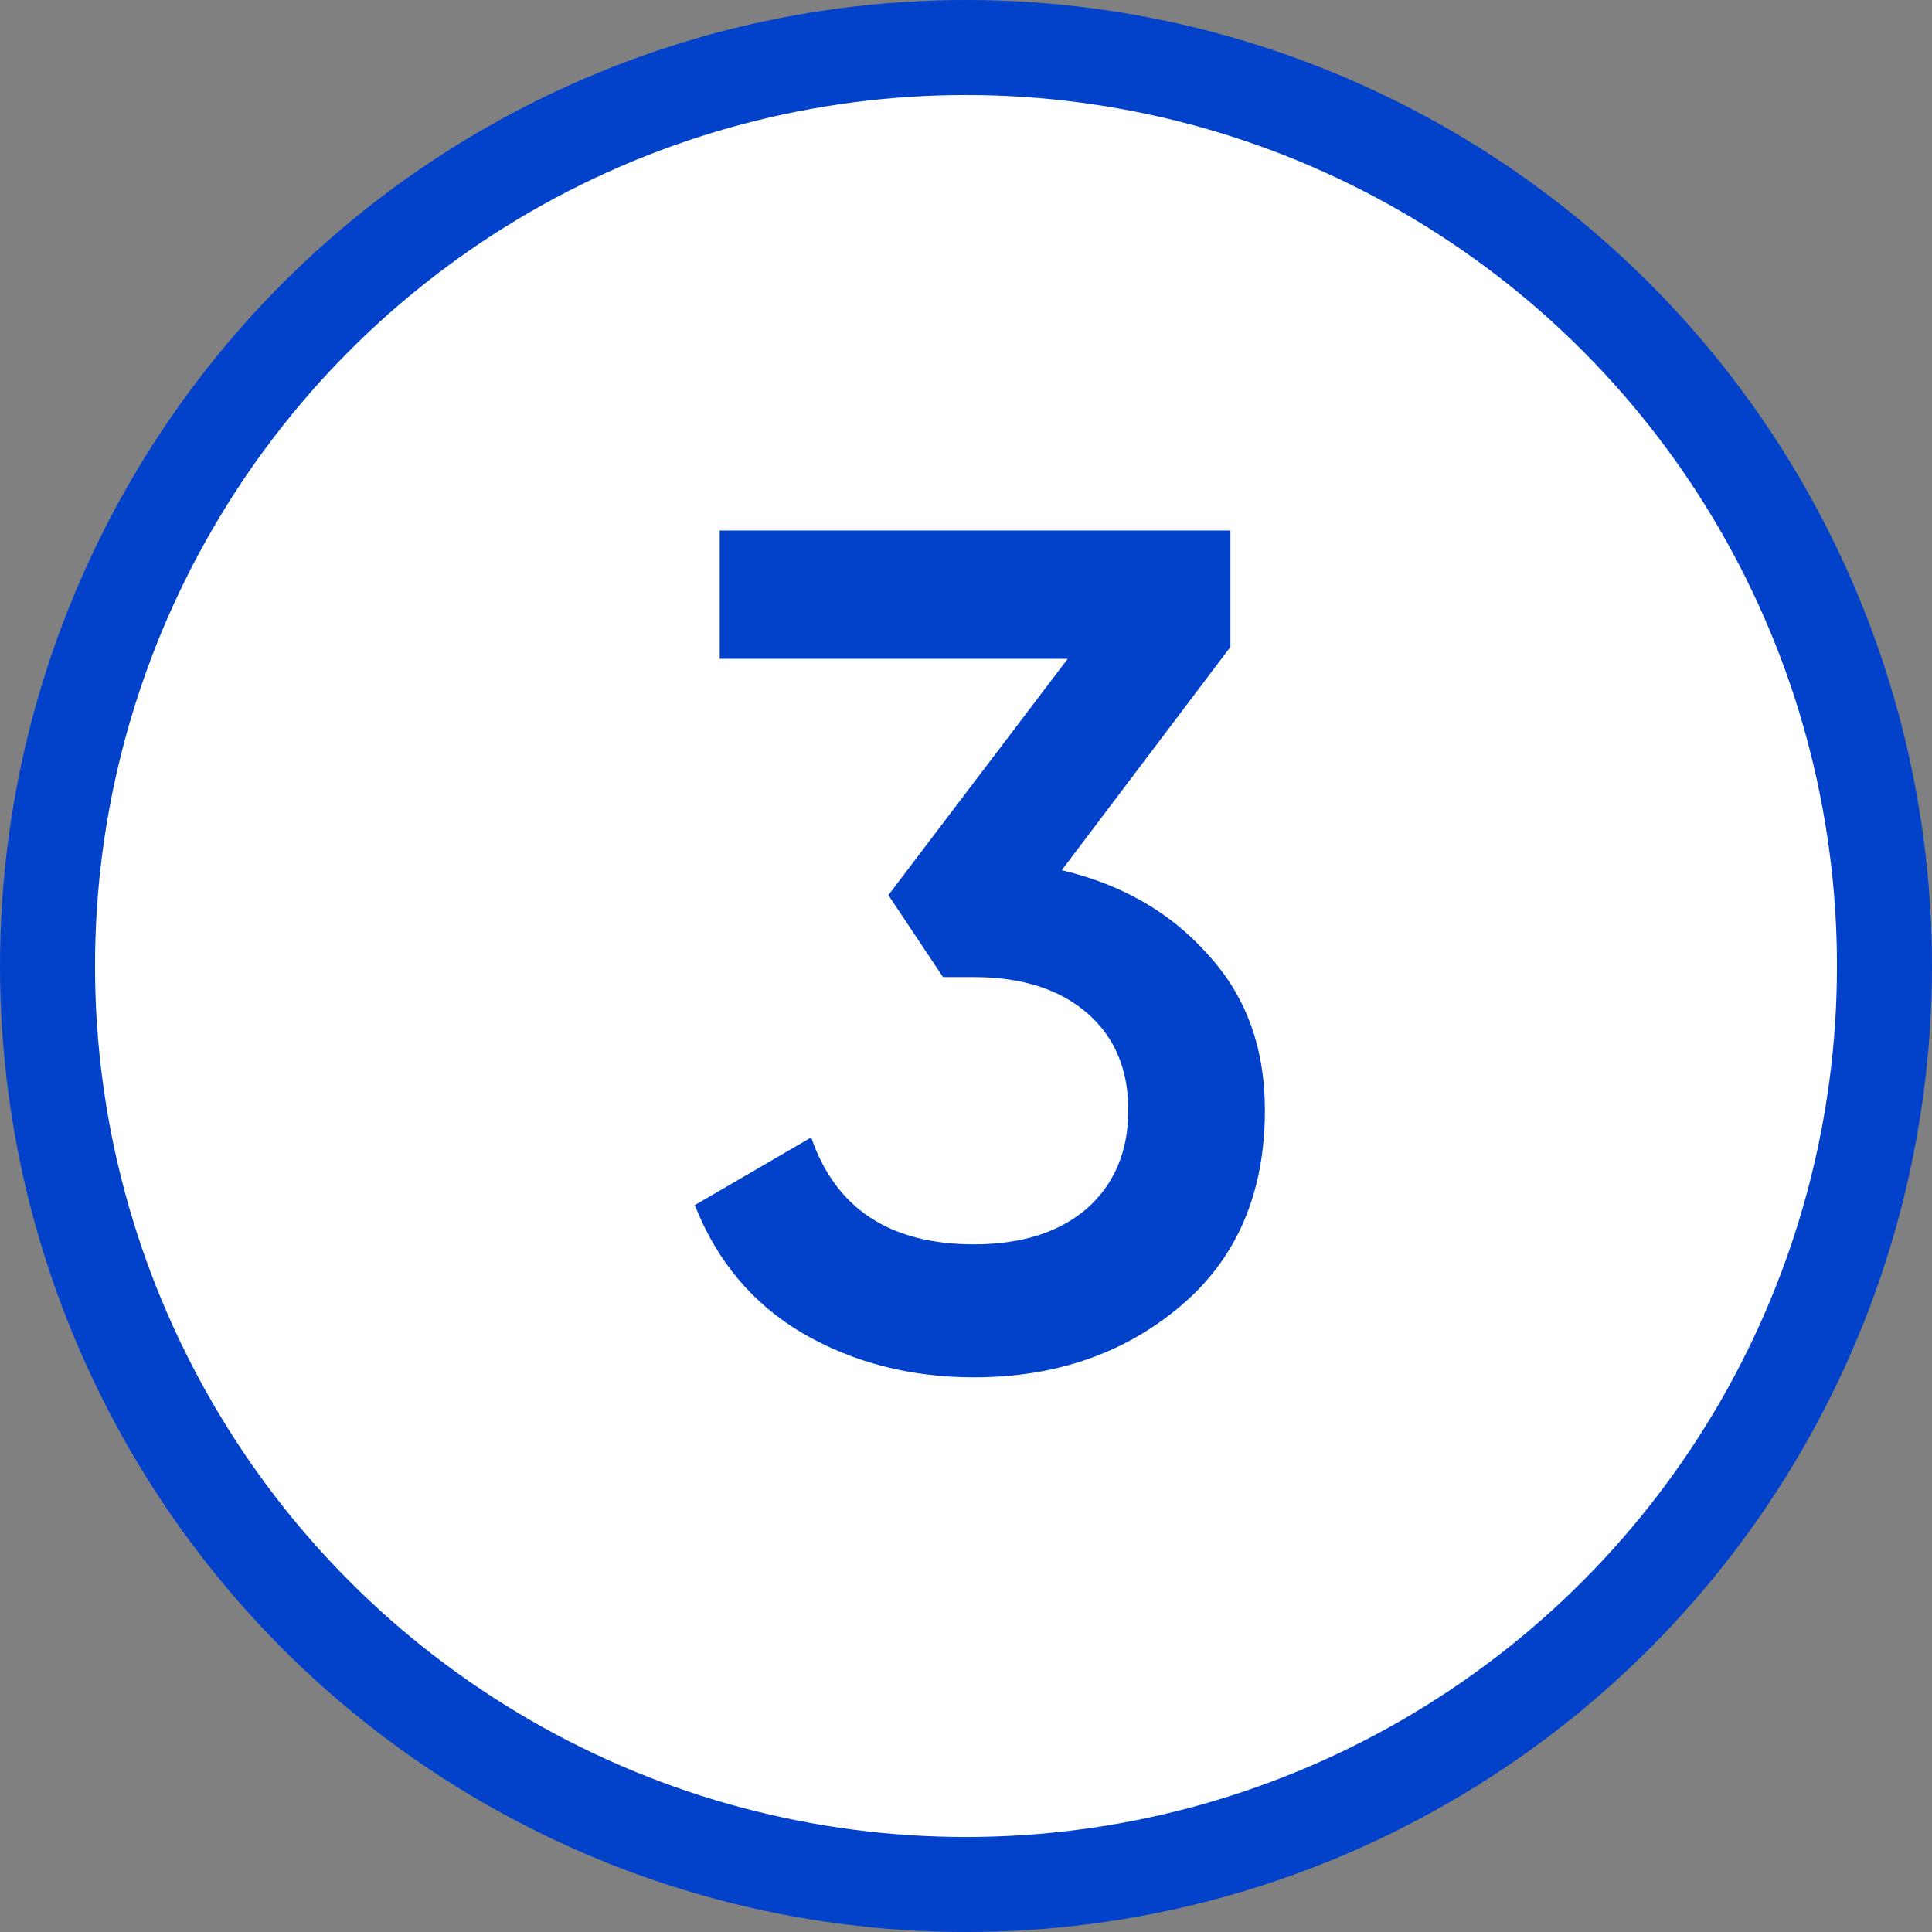
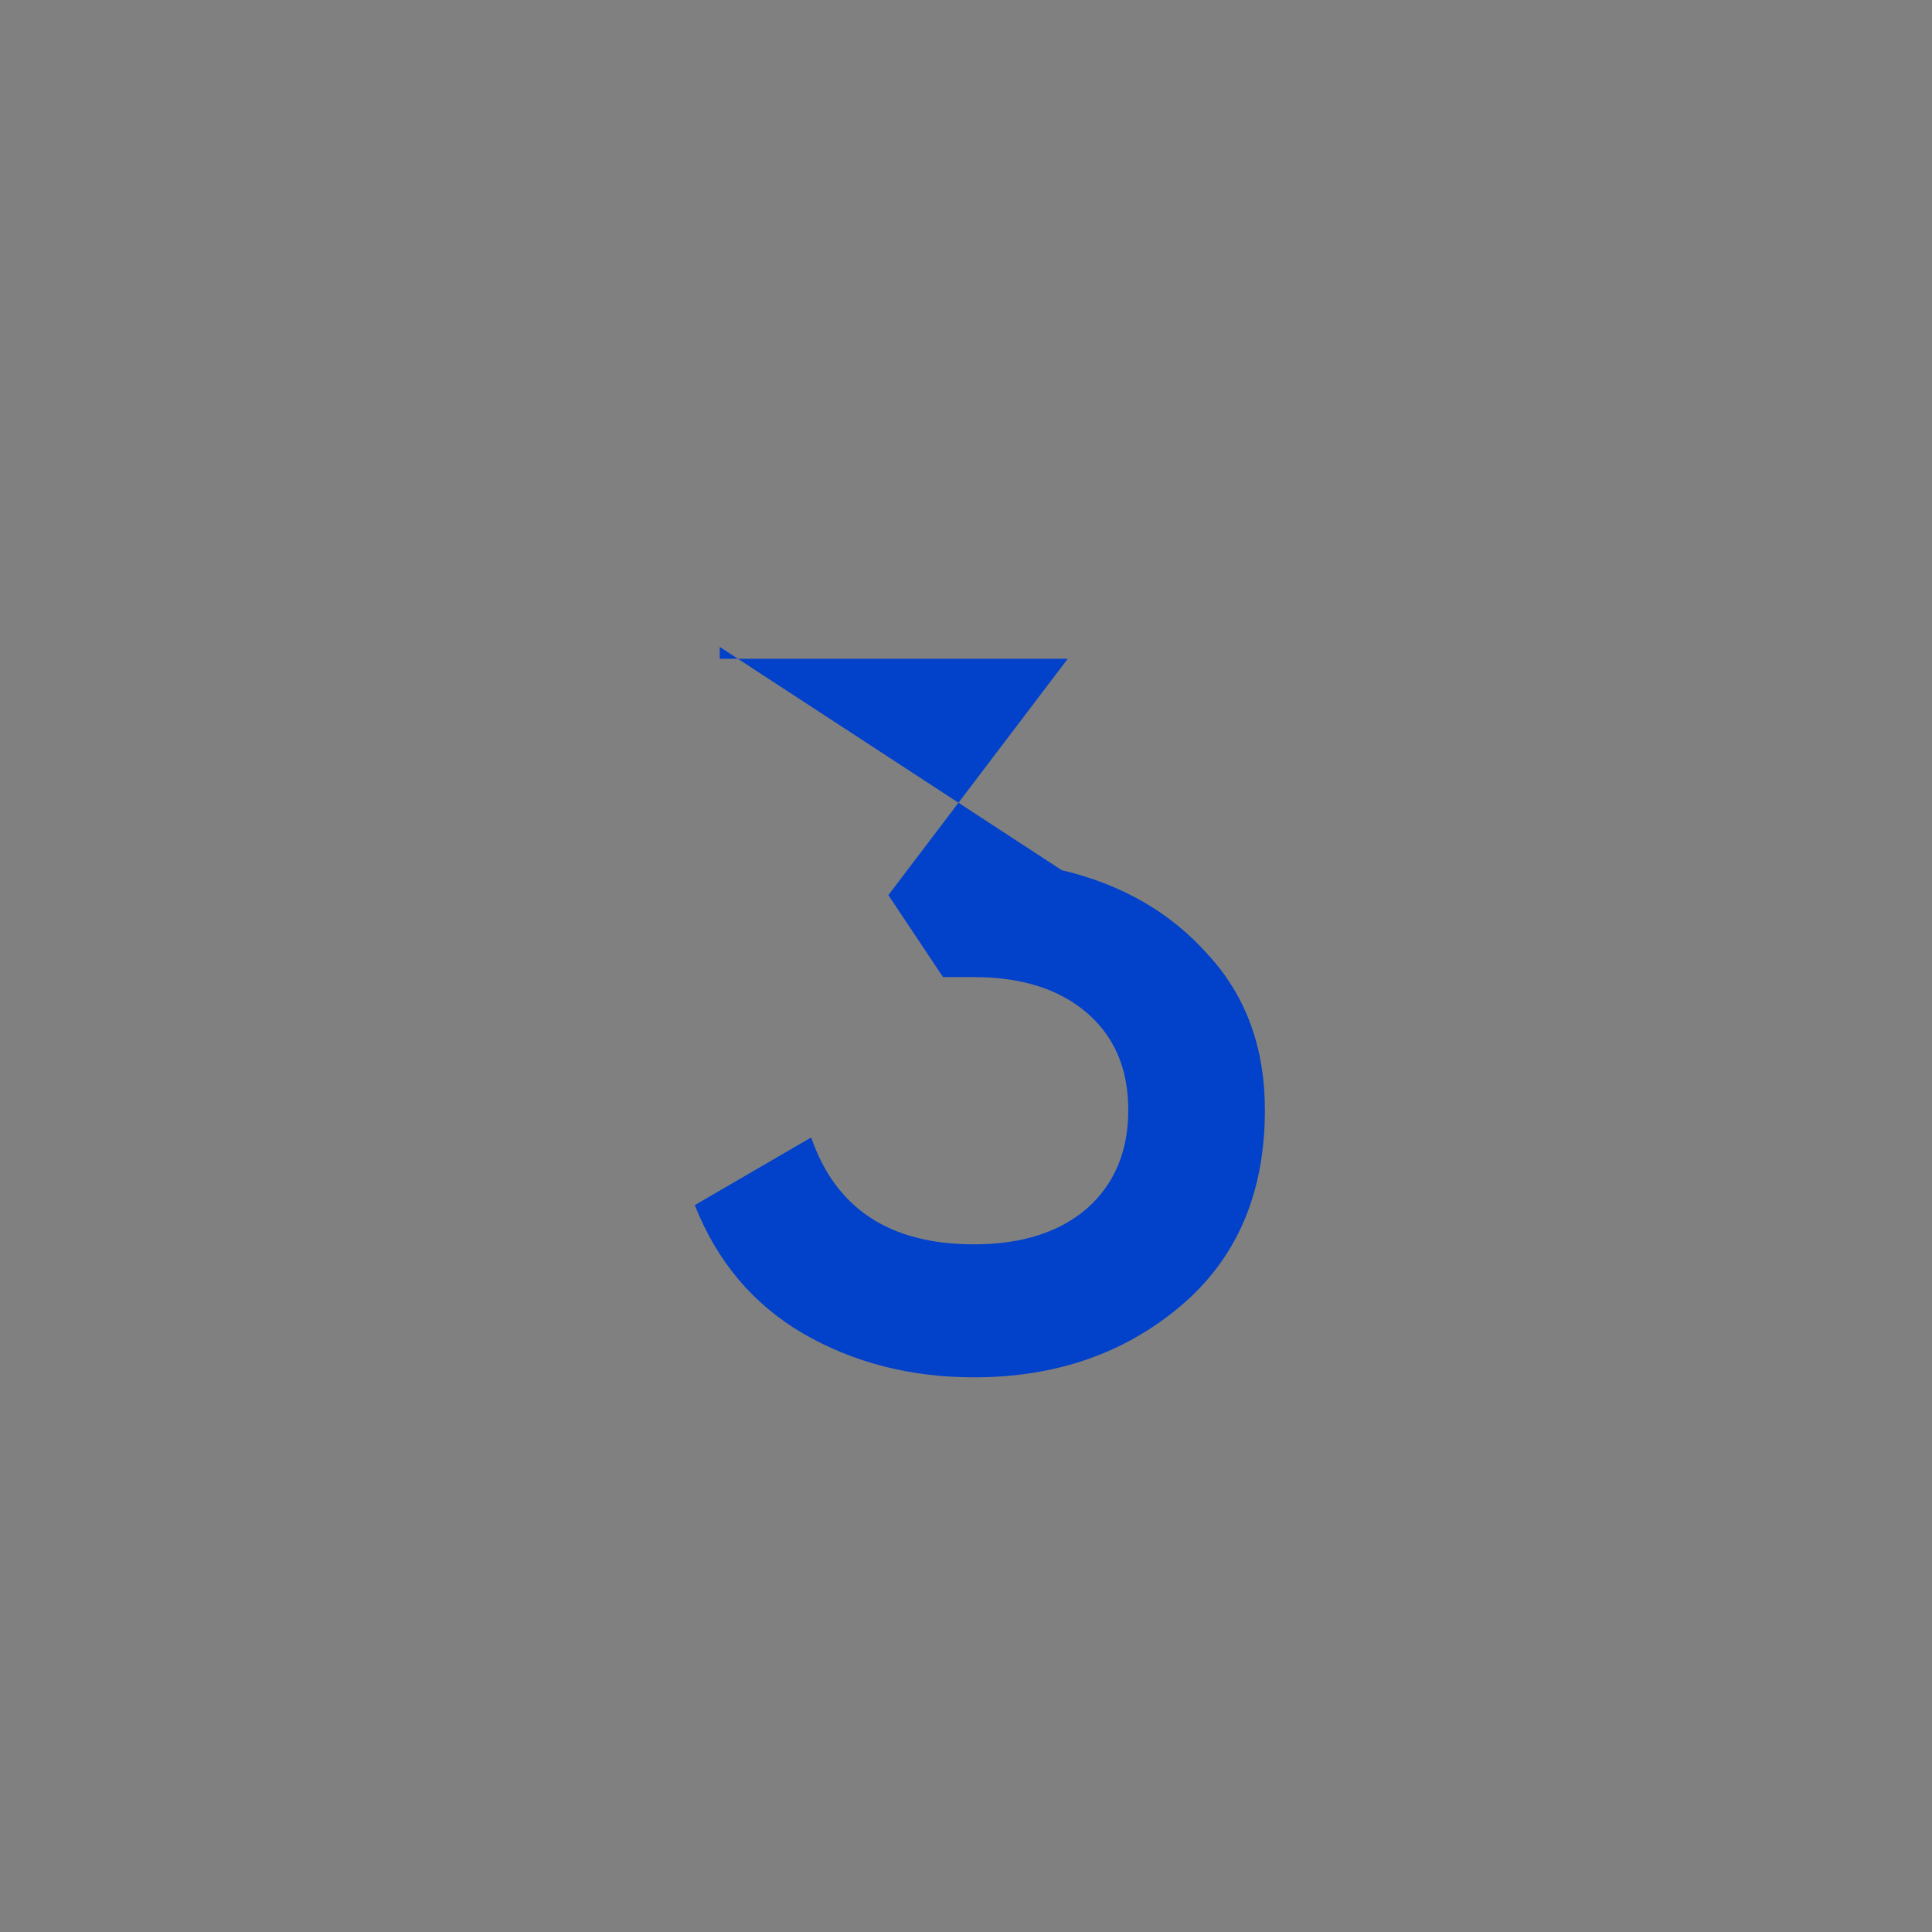
<svg xmlns="http://www.w3.org/2000/svg" width="61" height="61" viewBox="0 0 61 61" fill="none">
  <rect x="0" y="0" width="61" height="61" fill="#808080" stroke="none" />
-   <circle cx="30.5" cy="30.5" r="29" fill="white" stroke="#0241CA" stroke-width="3" />
-   <path d="M33.524 27.475C35.424 27.925 36.962 28.812 38.137 30.137C39.337 31.438 39.937 33.075 39.937 35.05C39.937 37.675 39.049 39.737 37.274 41.237C35.499 42.737 33.324 43.487 30.749 43.487C28.749 43.487 26.949 43.025 25.349 42.1C23.774 41.175 22.637 39.825 21.937 38.05L25.612 35.913C26.387 38.163 28.099 39.288 30.749 39.288C32.249 39.288 33.437 38.913 34.312 38.163C35.187 37.388 35.624 36.35 35.624 35.05C35.624 33.75 35.187 32.725 34.312 31.975C33.437 31.225 32.249 30.85 30.749 30.85H29.774L28.049 28.262L33.712 20.8H22.724V16.75H38.849V20.425L33.524 27.475Z" fill="#0241CA" />
+   <path d="M33.524 27.475C35.424 27.925 36.962 28.812 38.137 30.137C39.337 31.438 39.937 33.075 39.937 35.05C39.937 37.675 39.049 39.737 37.274 41.237C35.499 42.737 33.324 43.487 30.749 43.487C28.749 43.487 26.949 43.025 25.349 42.1C23.774 41.175 22.637 39.825 21.937 38.05L25.612 35.913C26.387 38.163 28.099 39.288 30.749 39.288C32.249 39.288 33.437 38.913 34.312 38.163C35.187 37.388 35.624 36.35 35.624 35.05C35.624 33.75 35.187 32.725 34.312 31.975C33.437 31.225 32.249 30.85 30.749 30.85H29.774L28.049 28.262L33.712 20.8H22.724V16.75V20.425L33.524 27.475Z" fill="#0241CA" />
</svg>